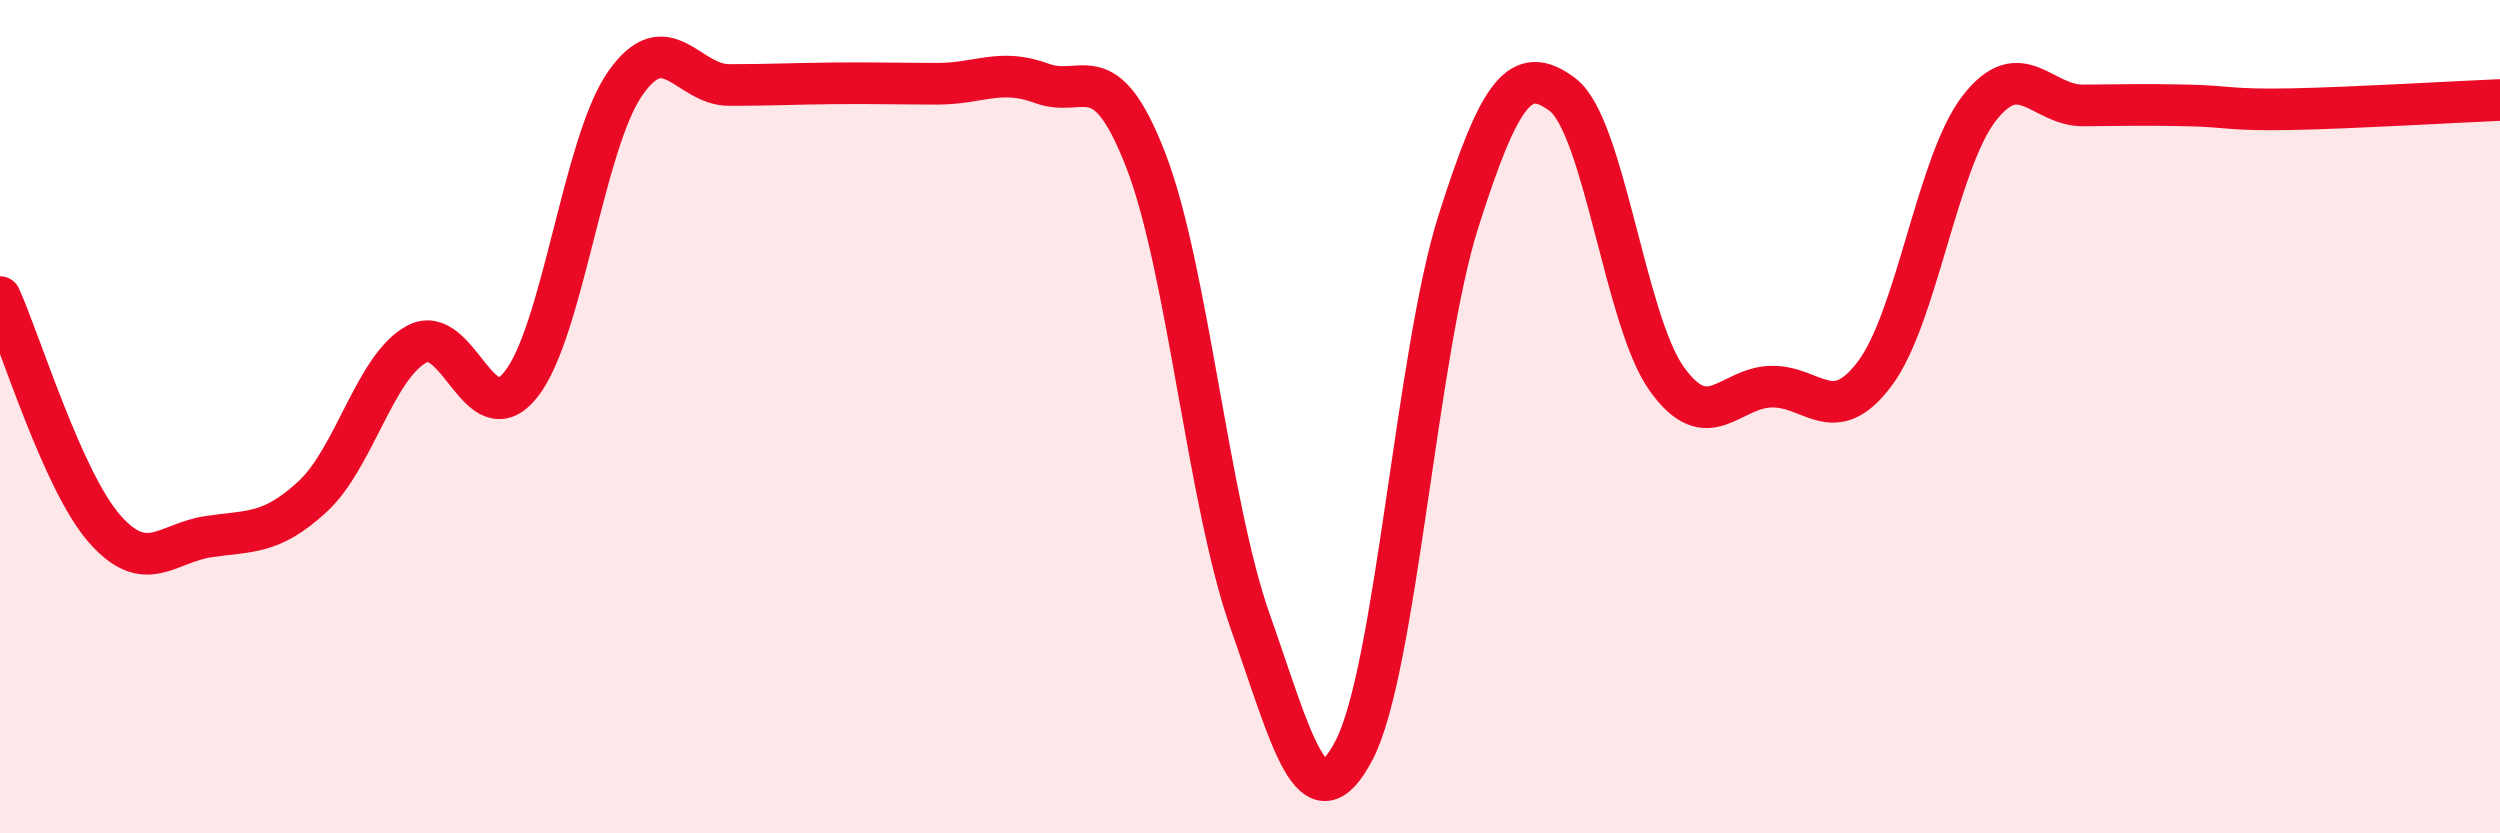
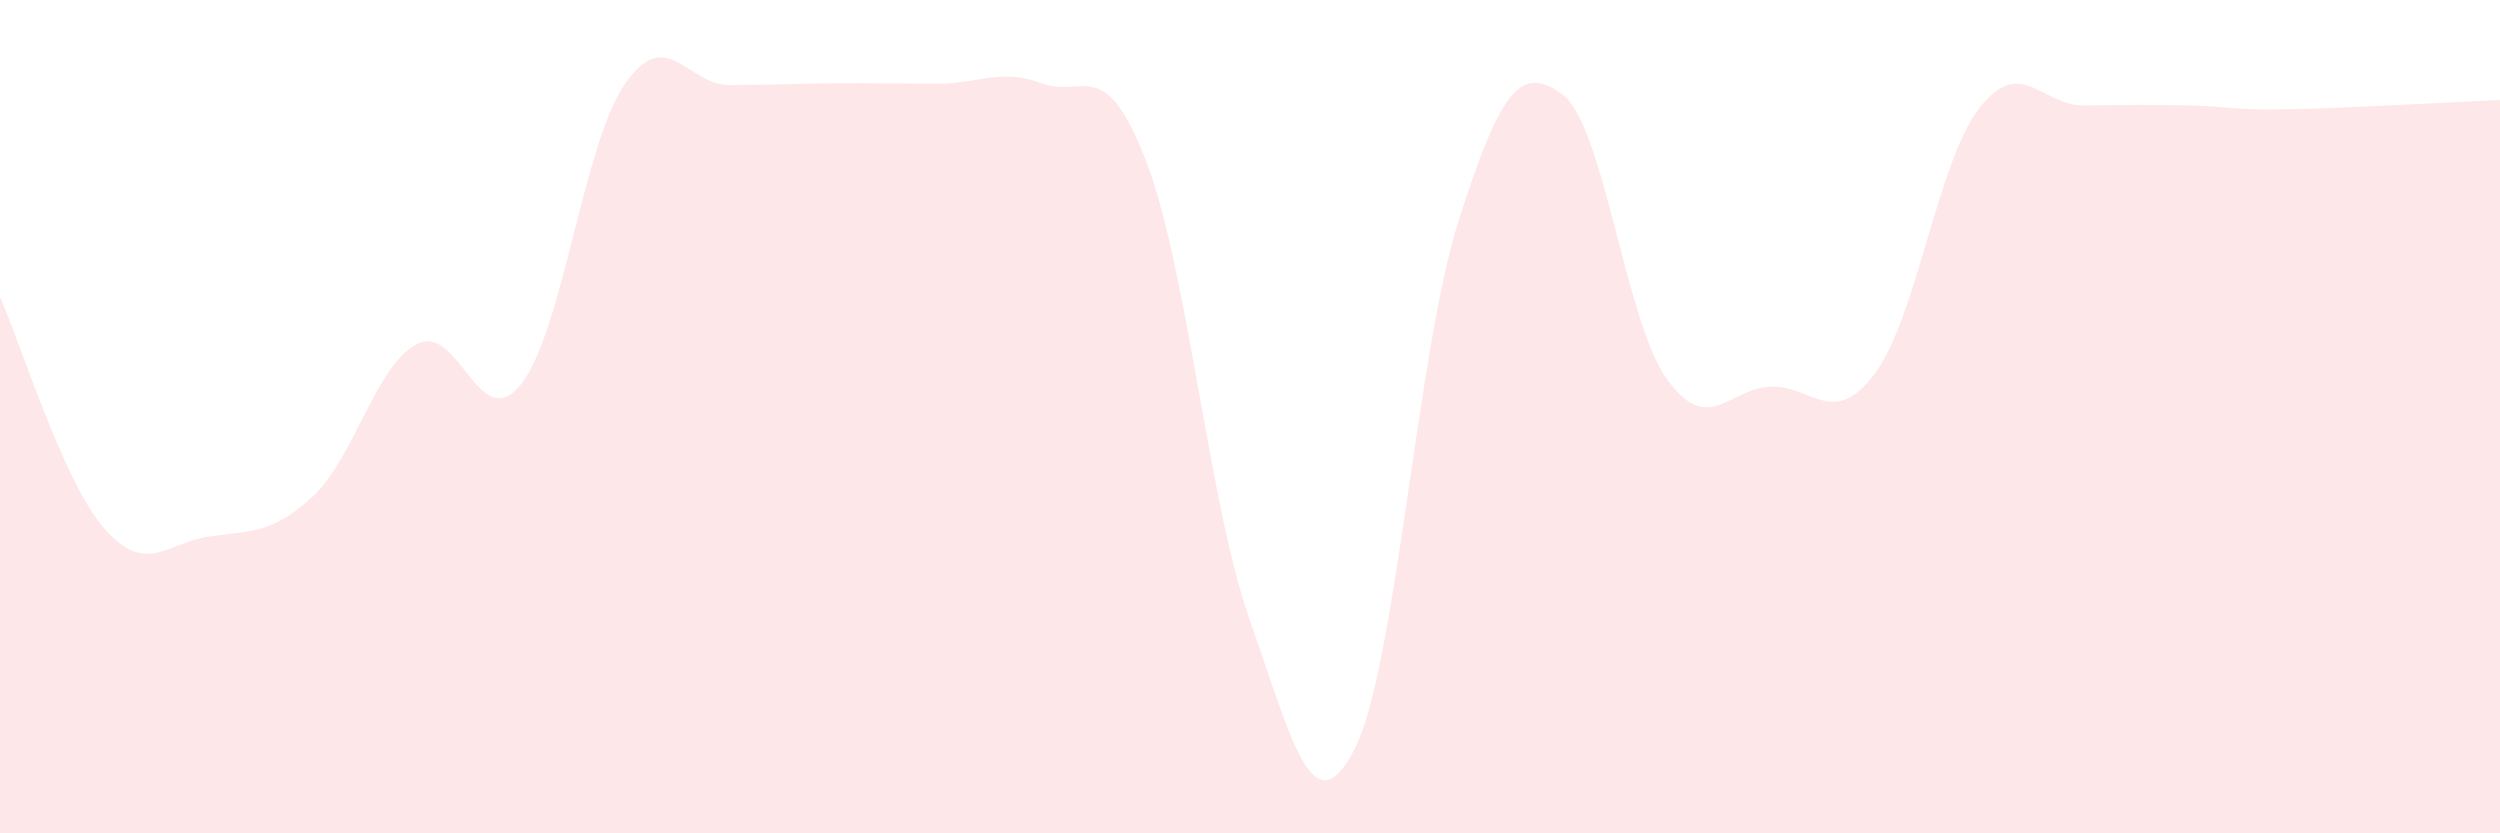
<svg xmlns="http://www.w3.org/2000/svg" width="60" height="20" viewBox="0 0 60 20">
  <path d="M 0,7.13 C 0.5,8.24 1.5,11.53 2.5,12.68 C 3.5,13.83 4,13.03 5,12.88 C 6,12.73 6.5,12.84 7.5,11.92 C 8.5,11 9,8.8 10,8.26 C 11,7.72 11.5,10.48 12.5,9.23 C 13.5,7.98 14,3.45 15,2.01 C 16,0.57 16.5,2.04 17.5,2.04 C 18.5,2.04 19,2.01 20,2 C 21,1.99 21.5,2.01 22.5,2.01 C 23.5,2.01 24,1.63 25,2 C 26,2.37 26.5,1.27 27.5,3.85 C 28.5,6.43 29,12.07 30,14.9 C 31,17.73 31.5,19.92 32.5,18 C 33.5,16.08 34,8.47 35,5.32 C 36,2.17 36.5,1.52 37.5,2.27 C 38.5,3.02 39,7.69 40,9.09 C 41,10.49 41.5,9.31 42.5,9.28 C 43.5,9.25 44,10.3 45,8.96 C 46,7.62 46.5,3.89 47.5,2.6 C 48.5,1.31 49,2.54 50,2.53 C 51,2.52 51.5,2.51 52.5,2.53 C 53.5,2.55 53.5,2.65 55,2.62 C 56.5,2.59 59,2.44 60,2.4L60 20L0 20Z" fill="#EB0A25" opacity="0.1" stroke-linecap="round" stroke-linejoin="round" />
-   <path d="M 0,7.13 C 0.5,8.24 1.5,11.53 2.5,12.68 C 3.5,13.83 4,13.03 5,12.88 C 6,12.73 6.5,12.84 7.5,11.92 C 8.5,11 9,8.8 10,8.26 C 11,7.72 11.5,10.48 12.5,9.23 C 13.5,7.98 14,3.45 15,2.01 C 16,0.57 16.5,2.04 17.5,2.04 C 18.5,2.04 19,2.01 20,2 C 21,1.99 21.5,2.01 22.5,2.01 C 23.5,2.01 24,1.63 25,2 C 26,2.37 26.5,1.27 27.5,3.85 C 28.5,6.43 29,12.07 30,14.9 C 31,17.73 31.5,19.92 32.5,18 C 33.5,16.08 34,8.47 35,5.32 C 36,2.17 36.5,1.52 37.5,2.27 C 38.5,3.02 39,7.69 40,9.09 C 41,10.49 41.5,9.31 42.5,9.28 C 43.5,9.25 44,10.3 45,8.96 C 46,7.62 46.5,3.89 47.5,2.6 C 48.5,1.31 49,2.54 50,2.53 C 51,2.52 51.5,2.51 52.5,2.53 C 53.5,2.55 53.5,2.65 55,2.62 C 56.5,2.59 59,2.44 60,2.4" stroke="#EB0A25" stroke-width="1" fill="none" stroke-linecap="round" stroke-linejoin="round" />
</svg>